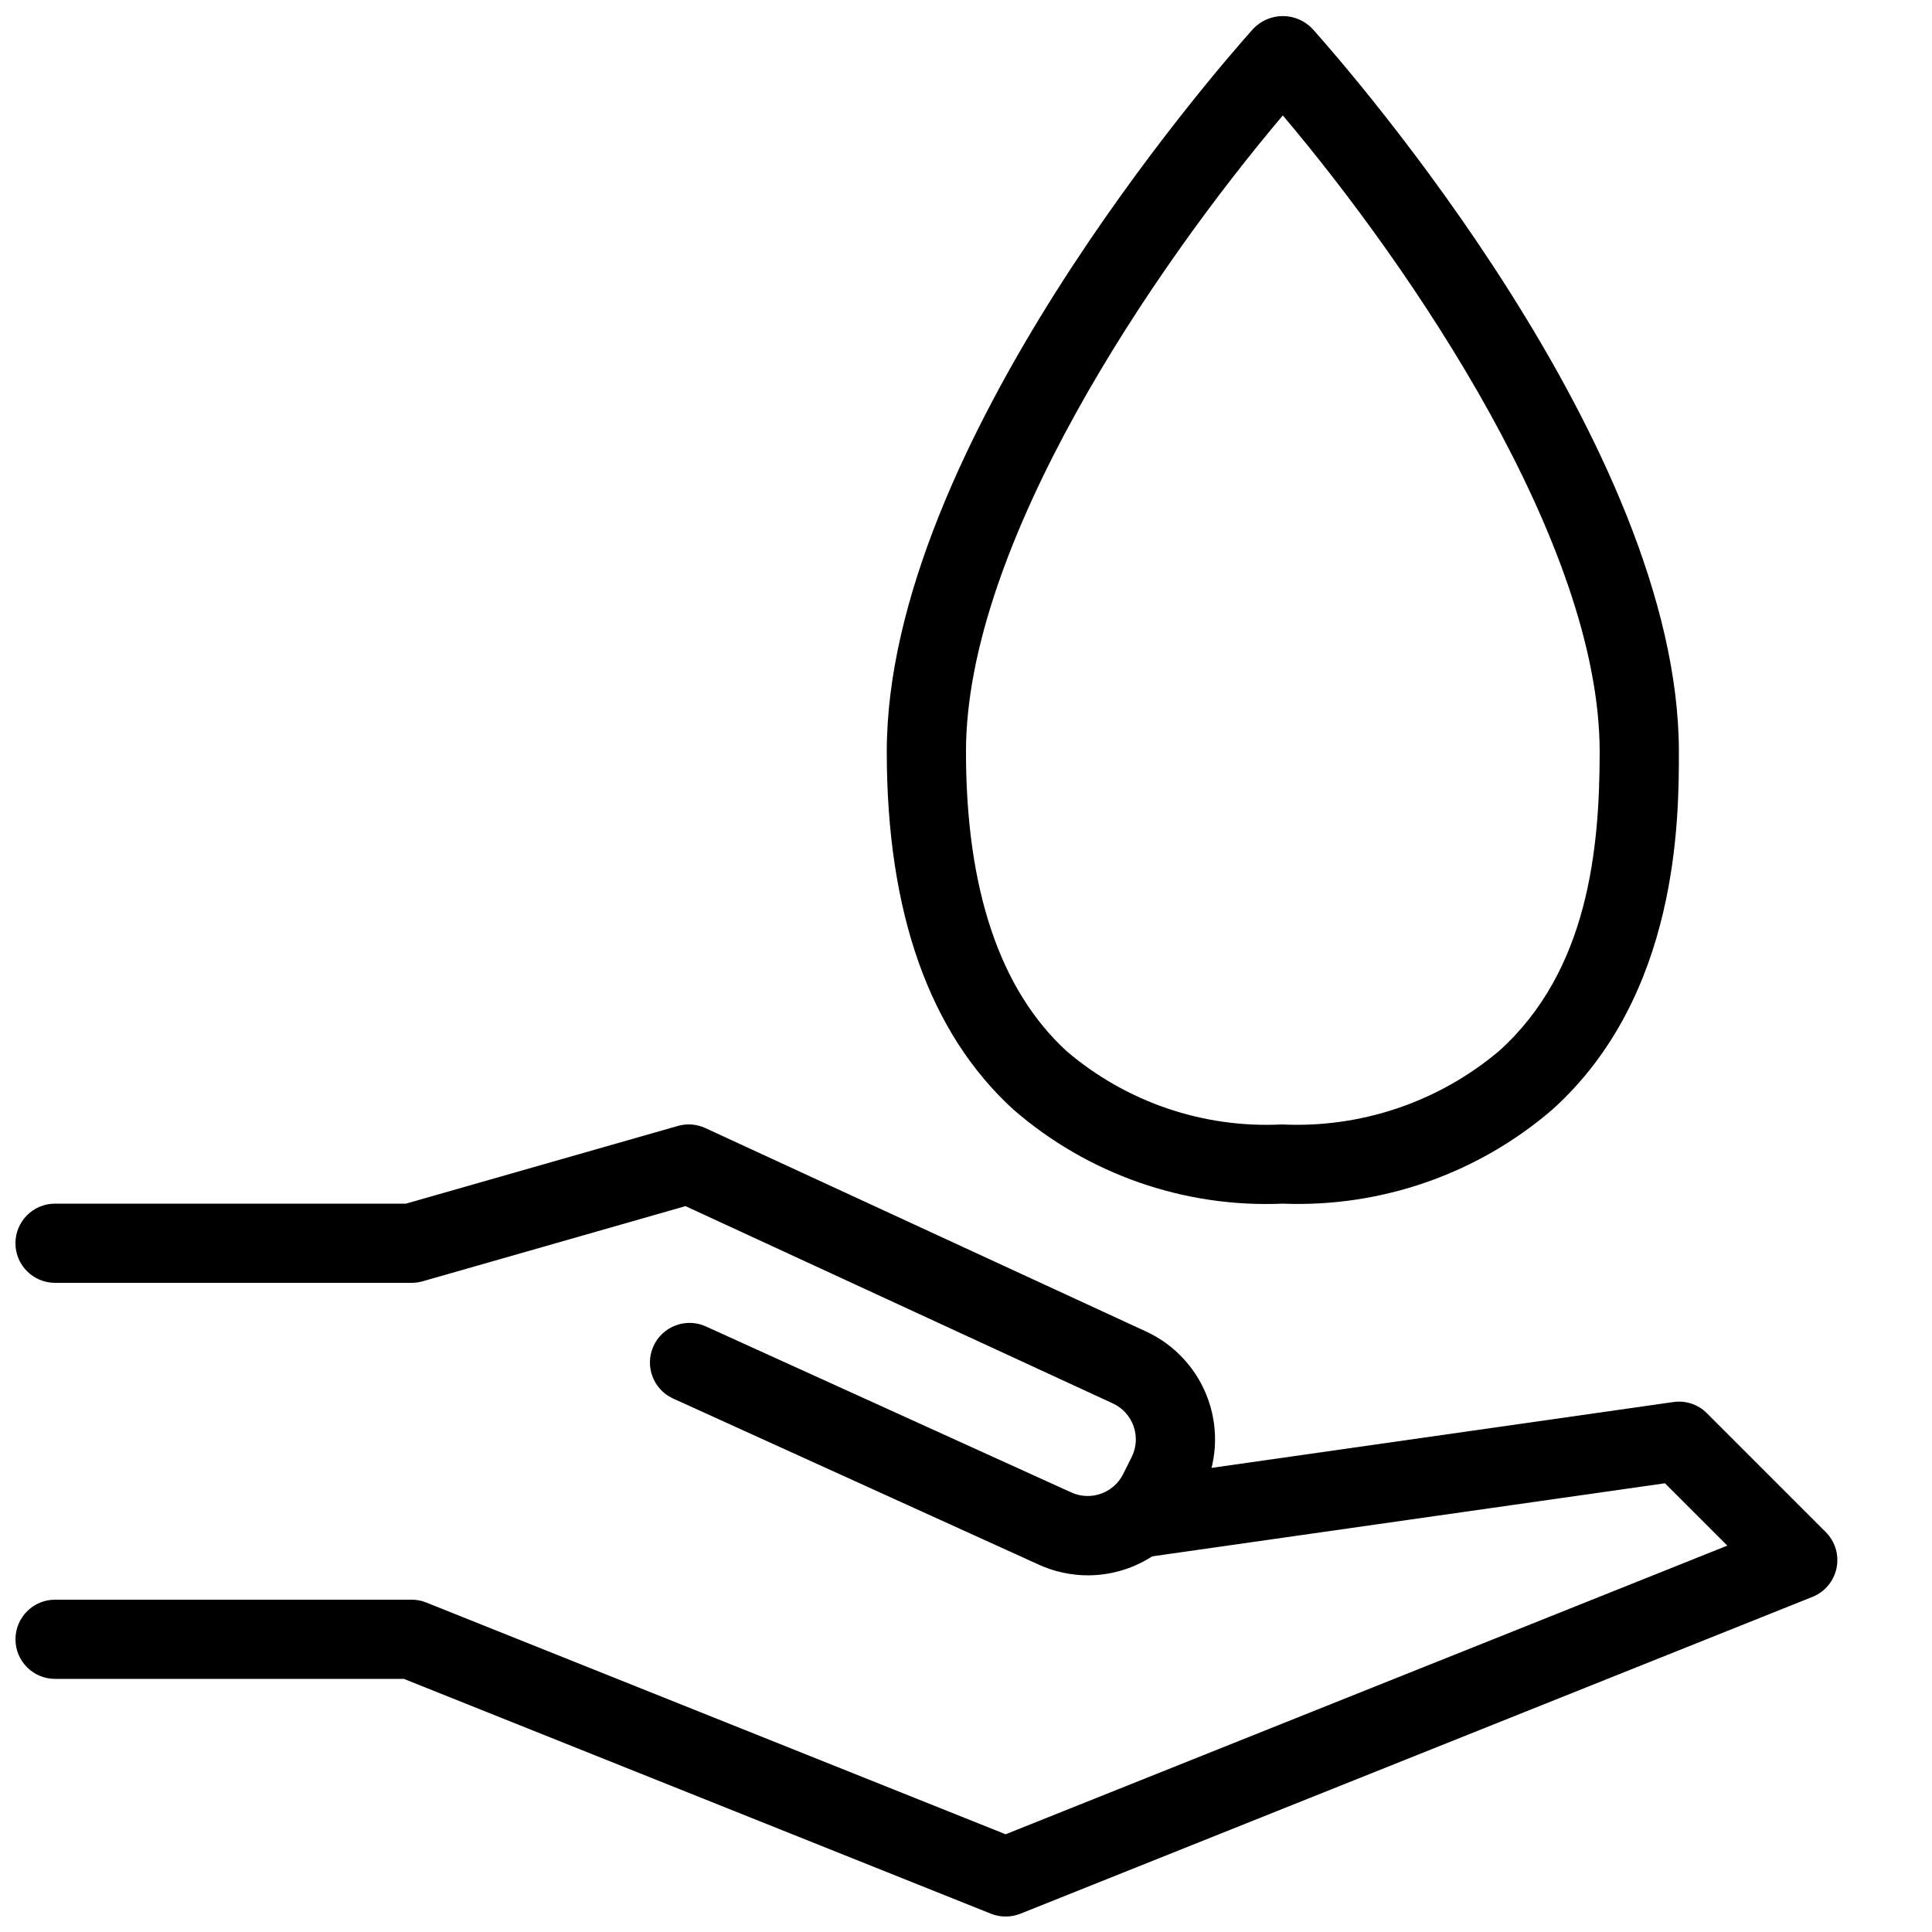
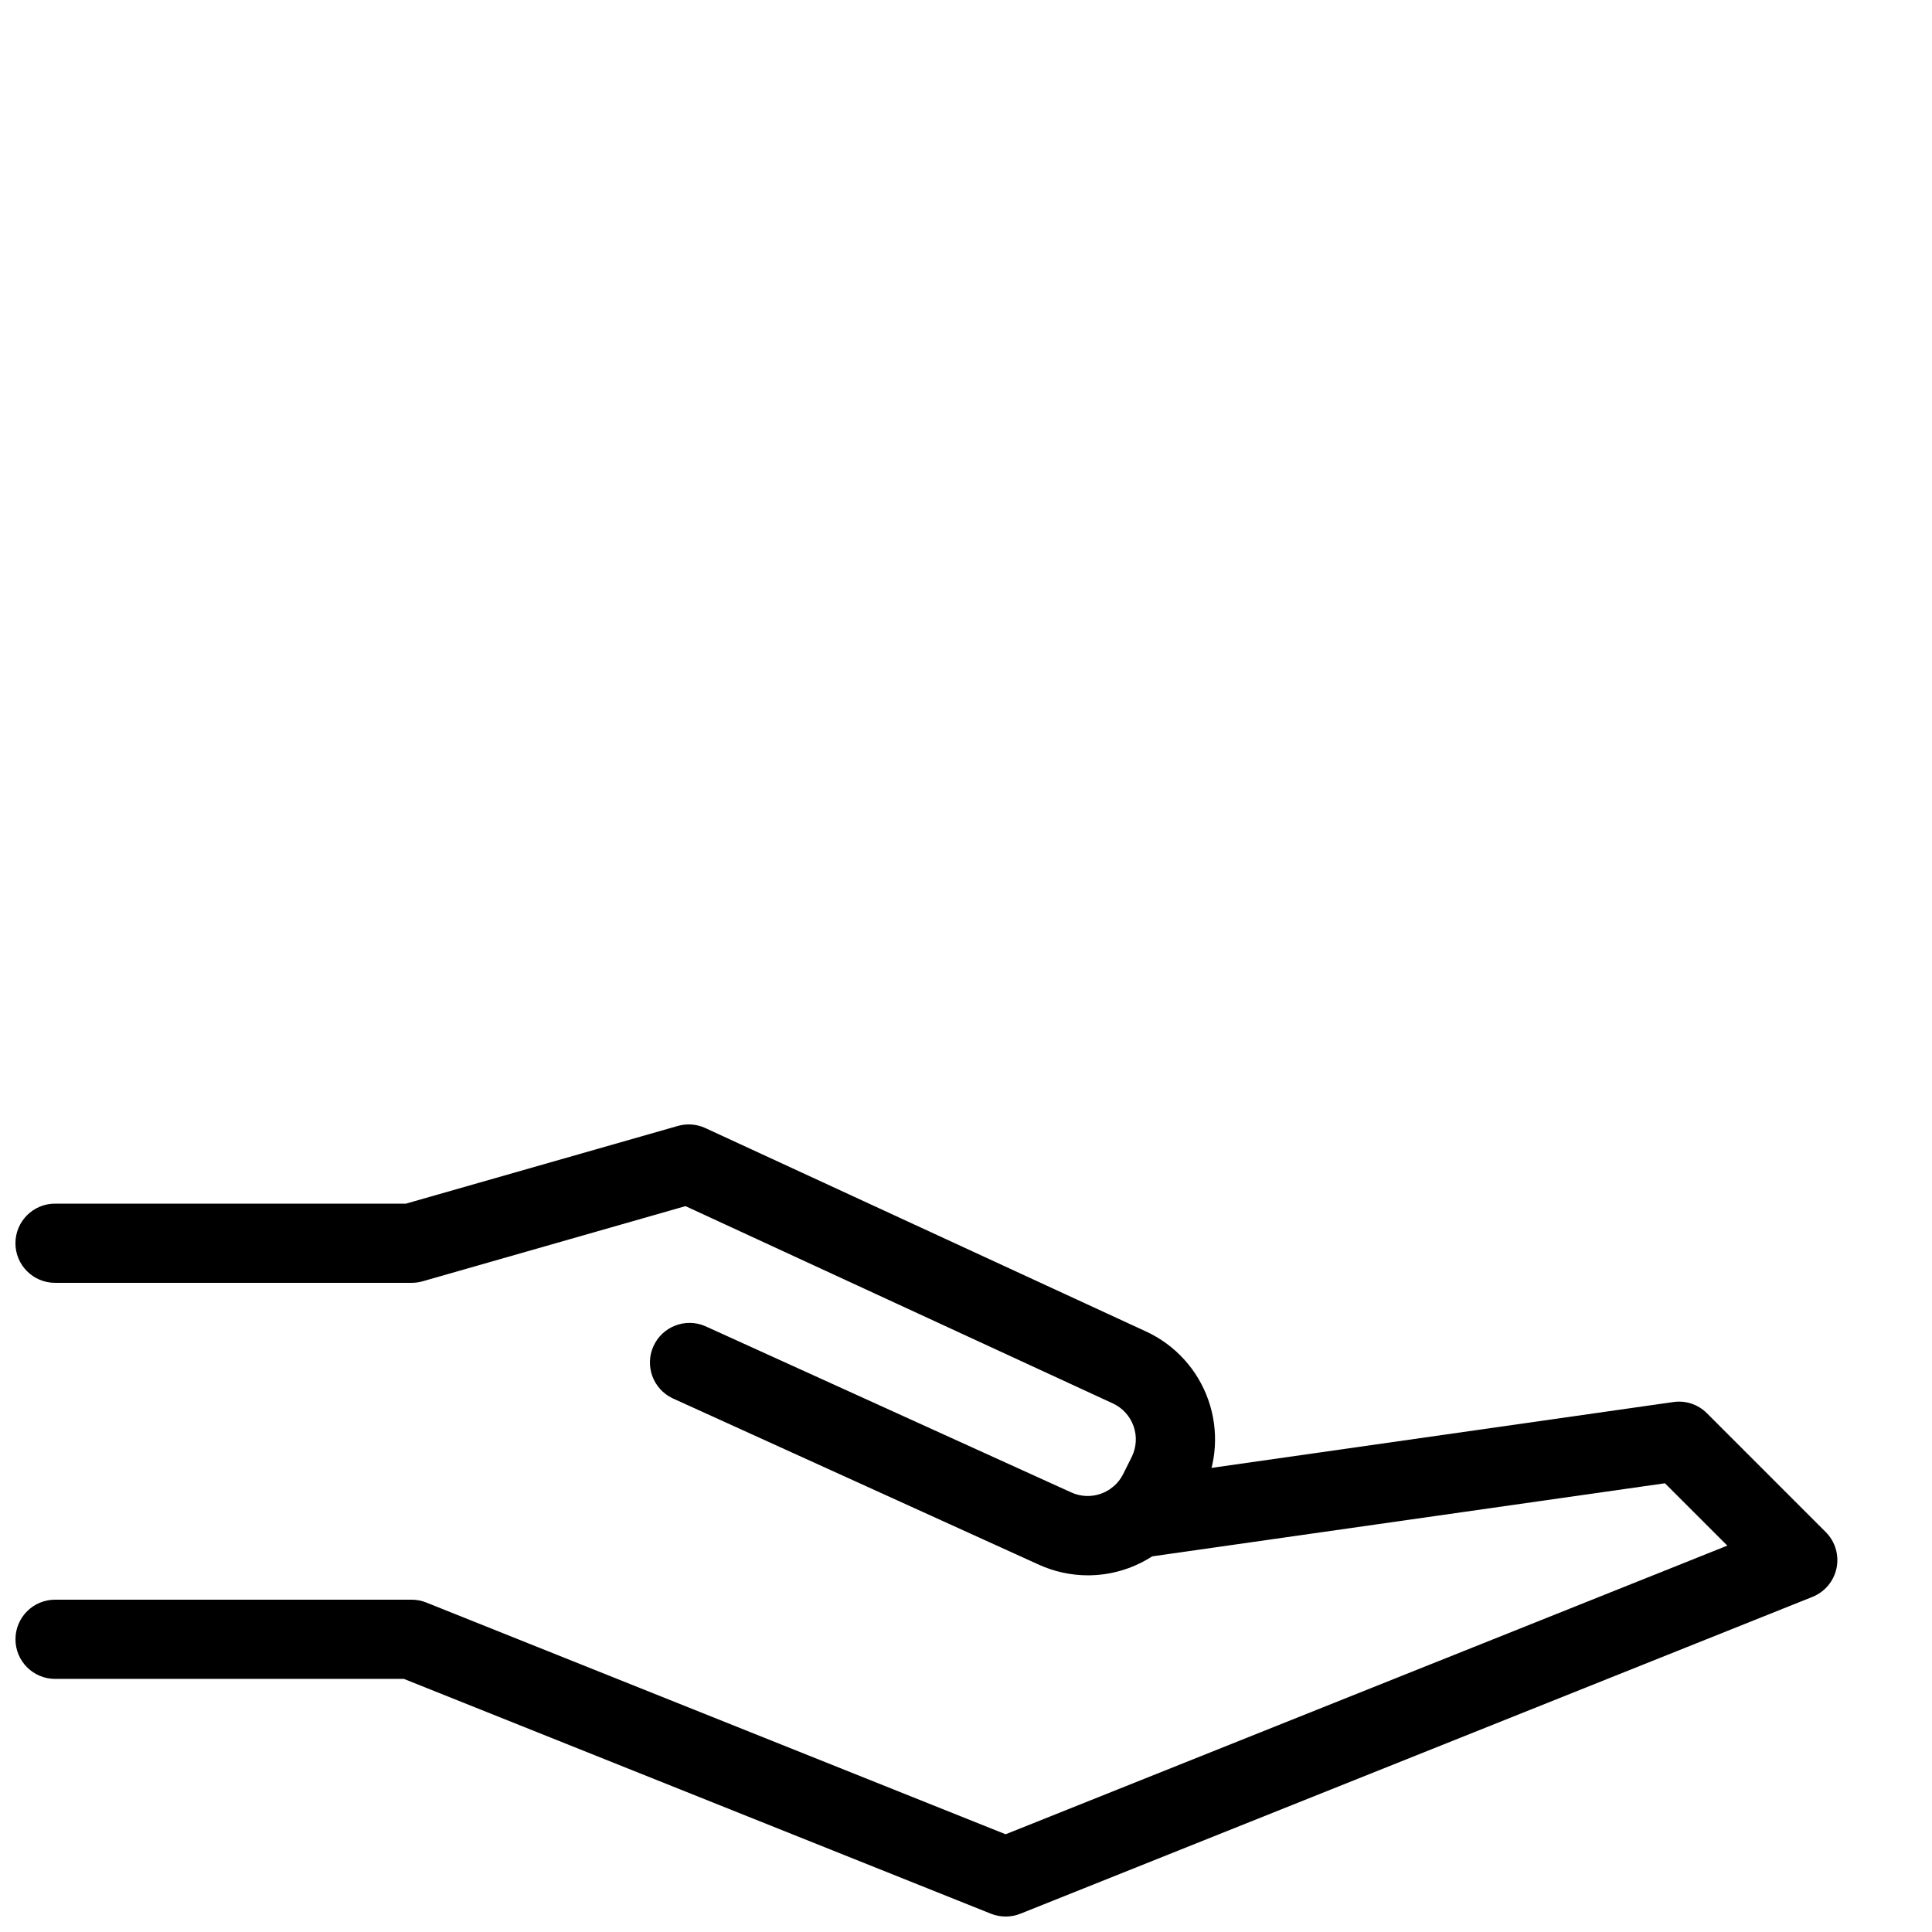
<svg xmlns="http://www.w3.org/2000/svg" width="800px" height="800px" version="1.1" viewBox="144 144 512 512">
  <defs>
    <clipPath id="c">
      <path d="m379 148.09h210v315.91h-210z" />
    </clipPath>
    <clipPath id="b">
      <path d="m148.09 515h482.91v136.9h-482.91z" />
    </clipPath>
    <clipPath id="a">
      <path d="m148.09 441h317.91v121h-317.91z" />
    </clipPath>
  </defs>
  <g>
    <g clip-path="url(#c)">
-       <path d="m483.96 462.98c-26.098 1.133-51.641-7.781-71.371-24.91-22.316-20.352-33.586-52.281-33.586-94.863 0-80.703 87.199-180.5 97.141-191.61 2.043-2.133 4.867-3.336 7.816-3.336 2.953 0 5.777 1.203 7.82 3.336 9.941 11.113 97.141 110.91 97.141 191.61 0 17.688 0 64.668-33.586 94.895-19.797 17.008-45.293 25.895-71.375 24.879zm0-288.39c-34.395 40.684-83.965 113.68-83.965 168.62 0 36.453 8.984 63.156 26.703 79.383h-0.004c15.836 13.5 36.23 20.441 57.016 19.398 20.961 1.008 41.531-5.953 57.57-19.48 23.629-21.258 26.648-53.543 26.648-79.301 0-54.934-49.57-127.93-83.969-168.62z" />
-     </g>
+       </g>
    <g clip-path="url(#b)">
      <path d="m410.5 651.9c-1.336 0.004-2.656-0.25-3.894-0.746l-155.56-62.23h-92.449c-5.797 0-10.496-4.699-10.496-10.496 0-5.797 4.699-10.496 10.496-10.496h94.465c1.332 0 2.656 0.254 3.894 0.746l153.55 61.422 191.25-76.496-16.531-16.52-138.38 19.723c-5.738 0.82-11.055-3.168-11.875-8.906-0.82-5.738 3.164-11.055 8.906-11.875l143.57-20.469c3.273-0.484 6.582 0.621 8.91 2.973l31.488 31.488c2.496 2.492 3.57 6.078 2.863 9.535-0.711 3.457-3.113 6.324-6.391 7.637l-209.92 83.969v-0.004c-1.238 0.496-2.559 0.75-3.891 0.746z" />
    </g>
    <g clip-path="url(#a)">
      <path d="m432.3 561.48c-4.516-0.004-8.98-0.984-13.09-2.867l-97.035-44.082c-5.137-2.477-7.356-8.609-4.992-13.801 2.363-5.191 8.441-7.547 13.684-5.301l97.035 44.082c5.141 2.34 11.215 0.195 13.742-4.859l2.258-4.512h-0.004c1.27-2.543 1.457-5.492 0.516-8.172-0.941-2.68-2.93-4.863-5.512-6.051l-113.24-52.281-69.734 19.941c-0.938 0.262-1.902 0.391-2.875 0.387h-94.465c-5.797 0-10.496-4.699-10.496-10.492 0-5.797 4.699-10.496 10.496-10.496h92.996l72.066-20.594h-0.004c2.418-0.688 4.996-0.488 7.277 0.566l116.78 53.906c7.738 3.57 13.699 10.121 16.52 18.164 2.824 8.039 2.266 16.879-1.543 24.504l-2.258 4.512h0.004c-2.602 5.238-6.609 9.645-11.578 12.727s-10.695 4.715-16.543 4.719z" />
    </g>
  </g>
</svg>